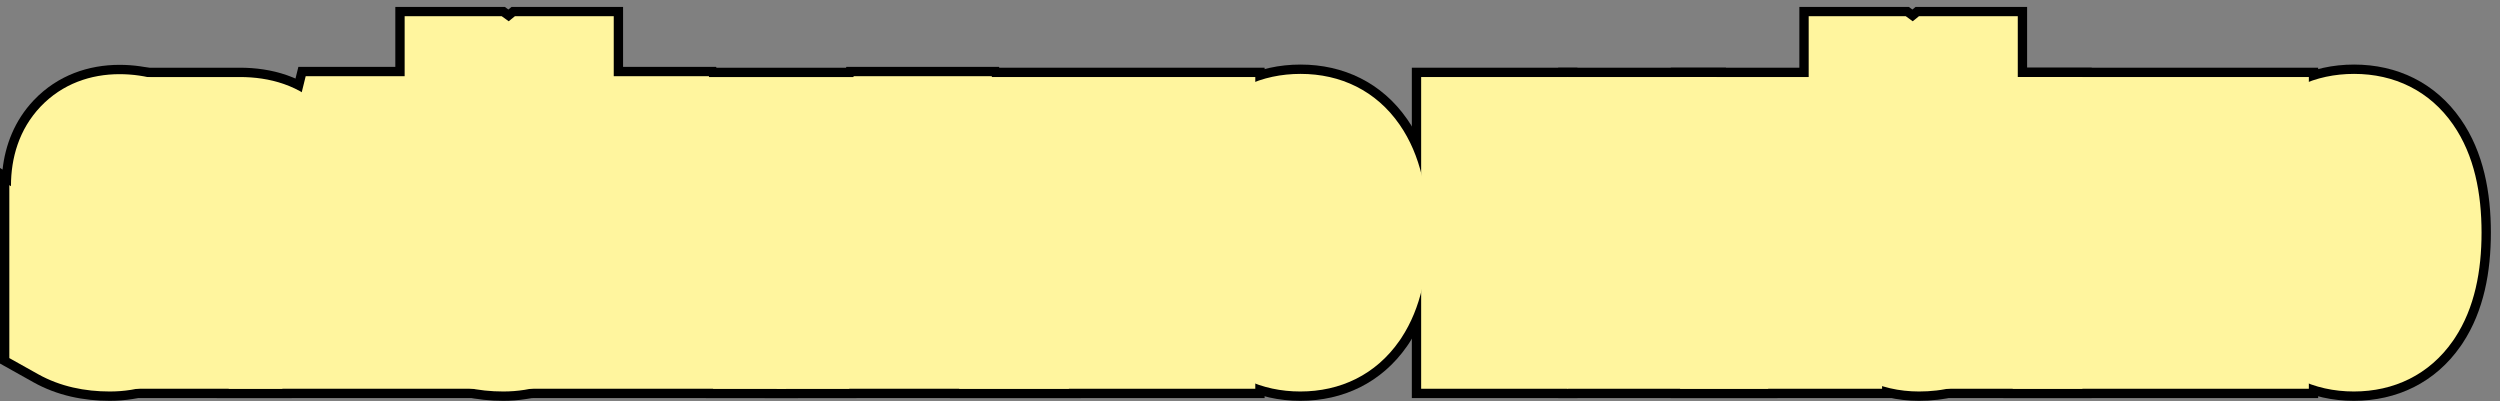
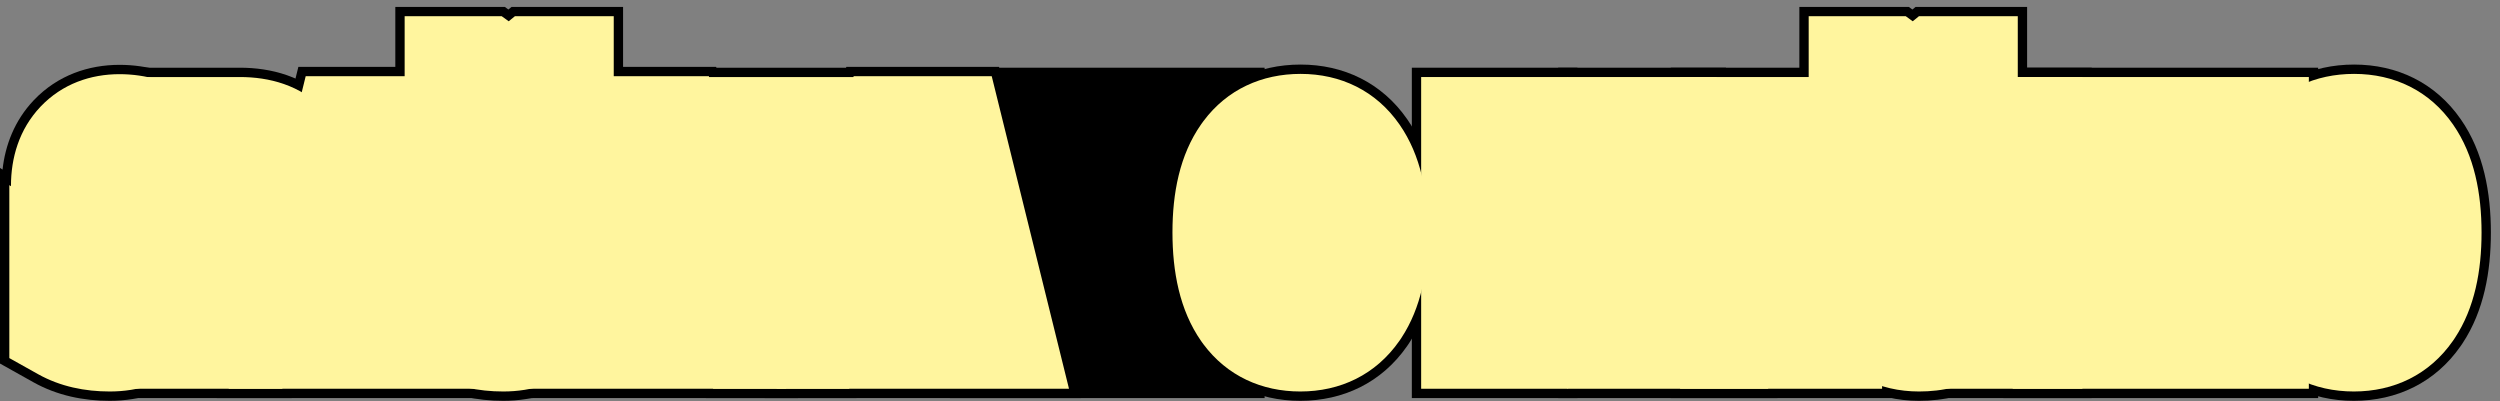
<svg xmlns="http://www.w3.org/2000/svg" width="268" height="43" viewBox="0 0 268 43" fill="none">
  <rect x="0" y="0" width="268" height="43" fill="#808080" stroke="none" />
  <g clip-path="url(#clip0_606_5108)">
    <path d="M260.022 24.937C260.022 28.482 259.358 31.206 258.03 33.111C256.702 35.015 254.803 35.967 252.332 35.967C249.852 35.967 247.947 35.02 246.619 33.126C245.291 31.221 244.627 28.482 244.627 24.908C244.627 21.363 245.291 18.648 246.619 16.763C247.947 14.869 249.861 13.921 252.361 13.921C254.832 13.921 256.727 14.873 258.045 16.778C259.363 18.672 260.022 21.392 260.022 24.937ZM248.699 24.937C248.699 27.378 249.007 29.239 249.622 30.518C250.237 31.797 251.141 32.437 252.332 32.437C254.734 32.437 255.936 29.937 255.936 24.937C255.936 19.937 254.744 17.437 252.361 17.437C251.15 17.437 250.237 18.077 249.622 19.356C249.007 20.625 248.699 22.486 248.699 24.937Z" fill="black" />
    <path d="M229.408 35.674L225.336 17.437H225.175C225.36 18.843 225.453 20.132 225.453 21.304V35.674H221.762V14.258H227.885L231.547 31.089H231.664L235.297 14.258H241.508V35.674H237.729V21.158C237.729 19.956 237.797 18.726 237.934 17.466H237.816L233.759 35.674H229.408Z" fill="black" />
    <path d="M213.484 35.674V14.258H217.234V35.674H213.484Z" fill="black" />
    <path d="M205.984 17.437C204.842 17.437 203.938 18.106 203.274 19.444C202.62 20.782 202.293 22.642 202.293 25.025C202.293 29.986 203.587 32.466 206.175 32.466C207.308 32.466 208.494 32.105 209.734 31.382V34.927C208.689 35.621 207.352 35.967 205.721 35.967C203.309 35.967 201.453 35.01 200.154 33.096C198.865 31.172 198.221 28.472 198.221 24.996C198.221 21.519 198.885 18.809 200.213 16.866C201.551 14.922 203.406 13.951 205.779 13.951C206.561 13.951 207.308 14.058 208.021 14.273C208.743 14.488 209.515 14.864 210.335 15.401L209.017 18.638C208.577 18.335 208.108 18.062 207.61 17.818C207.112 17.564 206.57 17.437 205.984 17.437ZM210.306 7.74V8.135C208.694 10.166 207.635 11.636 207.127 12.544H203.069C202.64 11.744 201.58 10.274 199.891 8.135V7.74H202.352C203.279 8.414 204.207 9.283 205.135 10.347C206.043 9.341 206.946 8.472 207.845 7.74H210.306Z" fill="black" />
    <path d="M195.761 35.674H186.107V14.258H195.761V17.701H190.092V22.798H195.351V26.255H190.092V32.188H195.761V35.674Z" fill="black" />
    <path d="M174.037 35.674V14.258H178.021V32.188H183.544V35.674H174.037Z" fill="black" />
    <path d="M158.348 35.674V14.258H162.098V35.674H158.348Z" fill="black" />
    <path d="M147.083 24.937C147.083 28.482 146.419 31.206 145.091 33.111C143.763 35.015 141.863 35.967 139.393 35.967C136.912 35.967 135.008 35.02 133.68 33.126C132.352 31.221 131.688 28.482 131.688 24.908C131.688 21.363 132.352 18.648 133.68 16.763C135.008 14.869 136.922 13.921 139.422 13.921C141.893 13.921 143.787 14.873 145.105 16.778C146.424 18.672 147.083 21.392 147.083 24.937ZM135.76 24.937C135.76 27.378 136.067 29.239 136.683 30.518C137.298 31.797 138.201 32.437 139.393 32.437C141.795 32.437 142.996 29.937 142.996 24.937C142.996 19.937 141.805 17.437 139.422 17.437C138.211 17.437 137.298 18.077 136.683 19.356C136.067 20.625 135.76 22.486 135.76 24.937Z" fill="black" />
    <path d="M116.469 35.674L112.396 17.437H112.235C112.421 18.843 112.514 20.132 112.514 21.304V35.674H108.822V14.258H114.945L118.607 31.089H118.725L122.357 14.258H128.568V35.674H124.789V21.158C124.789 19.956 124.857 18.726 124.994 17.466H124.877L120.819 35.674H116.469Z" fill="black" />
    <path d="M102.933 35.674L101.702 30.269H96.121L94.891 35.674H90.906L96.209 14.17H101.614L106.932 35.674H102.933ZM100.955 26.739L99.812 21.758C99.744 21.456 99.588 20.699 99.344 19.488C99.109 18.267 98.968 17.452 98.919 17.041C98.792 17.881 98.631 18.809 98.436 19.825C98.24 20.831 97.732 23.135 96.912 26.739H100.955Z" fill="black" />
    <path d="M87.303 14.258H91.316L86.277 35.674H81.209L76.199 14.258H80.213L83.011 27.339C83.265 28.453 83.514 30.049 83.758 32.129C83.963 30.362 84.222 28.765 84.534 27.339L87.303 14.258Z" fill="black" />
    <path d="M72.61 35.674L71.38 30.269H65.799L64.568 35.674H60.584L65.887 14.17H71.292L76.609 35.674H72.61ZM70.633 26.739L69.49 21.758C69.422 21.456 69.266 20.699 69.022 19.488C68.787 18.267 68.645 17.452 68.597 17.041C68.47 17.881 68.309 18.809 68.113 19.825C67.918 20.831 67.41 23.135 66.59 26.739H70.633Z" fill="black" />
    <path d="M59.837 29.771C59.837 31.773 59.329 33.306 58.313 34.371C57.308 35.435 55.852 35.967 53.948 35.967C52.083 35.967 50.496 35.601 49.188 34.869V30.928C50.789 31.973 52.259 32.496 53.597 32.496C54.358 32.496 54.93 32.286 55.31 31.866C55.701 31.446 55.897 30.875 55.897 30.152C55.897 29.439 55.667 28.79 55.208 28.204C54.749 27.608 53.992 26.949 52.938 26.226C52.02 25.591 51.321 24.986 50.843 24.41C50.374 23.824 50.008 23.169 49.744 22.447C49.49 21.724 49.363 20.884 49.363 19.927C49.363 18.091 49.871 16.636 50.887 15.562C51.912 14.488 53.284 13.951 55.003 13.951C56.644 13.951 58.221 14.41 59.734 15.328L58.416 18.521C57.947 18.248 57.454 18.003 56.937 17.789C56.429 17.574 55.882 17.466 55.296 17.466C54.651 17.466 54.153 17.681 53.802 18.111C53.46 18.531 53.289 19.107 53.289 19.839C53.289 20.562 53.494 21.192 53.904 21.729C54.324 22.266 55.052 22.877 56.087 23.56C57.483 24.498 58.455 25.455 59.002 26.431C59.559 27.408 59.837 28.521 59.837 29.771ZM59.793 7.74V8.135C58.182 10.166 57.122 11.636 56.614 12.544H52.557C52.127 11.744 51.067 10.274 49.378 8.135V7.74H51.839C52.767 8.414 53.694 9.283 54.622 10.347C55.53 9.341 56.434 8.472 57.332 7.74H59.793Z" fill="black" />
    <path d="M44.192 35.674L42.962 30.269H37.381L36.15 35.674H32.166L37.469 14.17H42.874L48.191 35.674H44.192ZM42.215 26.739L41.072 21.758C41.004 21.456 40.848 20.699 40.603 19.488C40.369 18.267 40.227 17.452 40.179 17.041C40.052 17.881 39.891 18.809 39.695 19.825C39.5 20.831 38.992 23.135 38.172 26.739H42.215Z" fill="black" />
    <path d="M31.962 20.85C31.962 23.125 31.386 24.873 30.233 26.094C29.091 27.305 27.436 27.911 25.268 27.911H24.271V35.674H20.287V14.258H25.722C29.882 14.258 31.962 16.456 31.962 20.85ZM24.271 24.454H25.033C26.01 24.454 26.737 24.185 27.216 23.648C27.694 23.111 27.934 22.232 27.934 21.011C27.934 19.888 27.714 19.058 27.274 18.521C26.835 17.974 26.156 17.701 25.238 17.701H24.271V24.454Z" fill="black" />
    <path d="M17.649 29.771C17.649 31.773 17.142 33.306 16.126 34.371C15.12 35.435 13.665 35.967 11.761 35.967C9.896 35.967 8.309 35.601 7 34.869V30.928C8.602 31.973 10.071 32.496 11.409 32.496C12.171 32.496 12.742 32.286 13.123 31.866C13.514 31.446 13.709 30.875 13.709 30.152C13.709 29.439 13.479 28.79 13.021 28.204C12.562 27.608 11.805 26.949 10.75 26.226C9.832 25.591 9.134 24.986 8.655 24.41C8.187 23.824 7.82 23.169 7.557 22.447C7.303 21.724 7.176 20.884 7.176 19.927C7.176 18.091 7.684 16.636 8.699 15.562C9.725 14.488 11.097 13.951 12.815 13.951C14.456 13.951 16.033 14.41 17.547 15.328L16.229 18.521C15.76 18.248 15.267 18.003 14.749 17.789C14.241 17.574 13.694 17.466 13.108 17.466C12.464 17.466 11.966 17.681 11.614 18.111C11.273 18.531 11.102 19.107 11.102 19.839C11.102 20.562 11.307 21.192 11.717 21.729C12.137 22.266 12.864 22.877 13.899 23.56C15.296 24.498 16.268 25.455 16.814 26.431C17.371 27.408 17.649 28.521 17.649 29.771Z" fill="black" />
    <path d="M252.361 6.921C256.942 6.921 261.064 8.852 263.79 12.78H263.791C266.256 16.323 267.022 20.678 267.022 24.937C267.022 29.074 266.295 33.294 263.999 36.78L263.771 37.115C261.038 41.034 256.918 42.967 252.332 42.967C247.763 42.967 243.633 41.06 240.888 37.144L240.883 37.137L240.878 37.129C238.397 33.573 237.627 29.193 237.627 24.908C237.627 20.644 238.4 16.275 240.897 12.731C243.655 8.807 247.8 6.921 252.361 6.921Z" fill="black" />
    <path d="M248.508 7.258V42.674H214.762V7.258H248.508Z" fill="black" />
    <path d="M224.234 7.258V42.674H206.484V7.258H224.234Z" fill="black" />
    <path d="M204.625 0.74L205.01 1.02L205.353 0.74H217.306V10.575L216.771 11.248L218.992 12.703L216.225 19.498L216.734 19.202V38.683L213.604 40.76C211.114 42.413 208.32 42.967 205.721 42.967C201.107 42.967 197.029 40.957 194.362 37.027L194.351 37.009L194.339 36.993C191.98 33.473 191.221 29.207 191.221 24.996C191.221 20.746 192.014 16.456 194.434 12.916L194.44 12.906L194.447 12.896C194.491 12.832 194.536 12.77 194.58 12.707C194.52 12.631 194.46 12.553 194.397 12.474L192.891 10.567V0.74H204.625Z" fill="black" />
    <path d="M202.761 7.258V24.701H202.351V25.188H202.761V42.674H179.107V7.258H202.761Z" fill="black" />
    <path d="M185.021 7.258V25.188H190.544V42.674H167.037V7.258H185.021Z" fill="black" />
    <path d="M169.098 7.258V42.674H151.348V7.258H169.098Z" fill="black" />
    <path d="M139.422 6.921C144.003 6.921 148.125 8.852 150.851 12.78H150.852C153.317 16.323 154.083 20.678 154.083 24.937C154.083 29.074 153.355 33.294 151.06 36.78L150.832 37.115C148.099 41.034 143.978 42.967 139.393 42.967C134.823 42.967 130.694 41.06 127.948 37.144L127.943 37.137L127.938 37.129C125.458 33.573 124.688 29.193 124.688 24.908C124.688 20.644 125.461 16.275 127.958 12.731C130.716 8.807 134.861 6.921 139.422 6.921Z" fill="black" />
    <path d="M135.568 7.258V42.674H101.822V7.258H135.568Z" fill="black" />
    <path d="M107.094 7.17L115.873 42.674H81.971L90.726 7.17H107.094Z" fill="black" />
    <path d="M100.154 7.258L91.821 42.674H75.657L67.373 7.258H100.154Z" fill="black" />
    <path d="M76.772 7.17L85.551 42.674H51.648L60.403 7.17H76.772Z" fill="black" />
    <path d="M54.112 0.74L54.497 1.02L54.84 0.74H66.793V10.575L66.339 11.146L68.494 12.454L64.523 22.071C64.72 22.358 64.907 22.656 65.082 22.964C65.087 22.974 65.093 22.983 65.099 22.993C65.102 22.999 65.106 23.005 65.109 23.011C66.315 25.146 66.837 27.461 66.837 29.771C66.837 32.902 66.031 36.404 63.4 39.177L63.401 39.178C60.707 42.03 57.17 42.967 53.948 42.967C51.174 42.967 48.347 42.42 45.769 40.977L42.188 38.972V18.003L42.459 18.18C42.661 16.364 43.197 14.544 44.195 12.871C44.095 12.742 43.992 12.61 43.885 12.474L42.378 10.567V0.74H54.112Z" fill="black" />
    <path d="M48.353 7.17L57.133 42.674H23.23L31.985 7.17H48.353Z" fill="black" />
    <path d="M25.722 7.258C28.982 7.258 32.687 8.138 35.485 11.094C38.215 13.978 38.962 17.667 38.962 20.85C38.962 24.265 38.084 27.973 35.324 30.897L35.325 30.898C34.111 32.185 32.728 33.105 31.271 33.737V42.674H13.287V7.258H25.722Z" fill="black" />
    <path d="M12.815 6.951C15.837 6.951 18.658 7.815 21.177 9.342L26.307 12.454L22.336 22.071C22.533 22.358 22.72 22.656 22.895 22.964C22.9 22.974 22.906 22.983 22.911 22.993C22.915 22.999 22.918 23.005 22.922 23.011C24.127 25.146 24.649 27.461 24.649 29.771C24.649 32.902 23.844 36.404 21.213 39.177L21.214 39.178C18.519 42.03 14.982 42.967 11.761 42.967C8.986 42.967 6.16 42.42 3.581 40.977L0 38.972V18.003L0.272 18.18C0.564 15.562 1.549 12.936 3.612 10.753L3.624 10.741L3.636 10.729C6.193 8.05 9.512 6.951 12.815 6.951Z" fill="black" />
    <path d="M260.022 24.937C260.022 28.482 259.358 31.206 258.03 33.111C256.702 35.015 254.803 35.967 252.332 35.967C249.852 35.967 247.947 35.02 246.619 33.126C245.291 31.221 244.627 28.482 244.627 24.908C244.627 21.363 245.291 18.648 246.619 16.763C247.947 14.869 249.861 13.921 252.361 13.921C254.832 13.921 256.727 14.873 258.045 16.778C259.363 18.672 260.022 21.392 260.022 24.937ZM248.699 24.937C248.699 27.378 249.007 29.239 249.622 30.518C250.237 31.797 251.141 32.437 252.332 32.437C254.734 32.437 255.936 29.937 255.936 24.937C255.936 19.937 254.744 17.437 252.361 17.437C251.15 17.437 250.237 18.077 249.622 19.356C249.007 20.625 248.699 22.486 248.699 24.937Z" fill="black" />
    <path d="M229.408 35.674L225.336 17.437H225.175C225.36 18.843 225.453 20.132 225.453 21.304V35.674H221.762V14.258H227.885L231.547 31.089H231.664L235.297 14.258H241.508V35.674H237.729V21.158C237.729 19.956 237.797 18.726 237.934 17.466H237.816L233.759 35.674H229.408Z" fill="black" />
    <path d="M213.484 35.674V14.258H217.234V35.674H213.484Z" fill="black" />
    <path d="M205.984 17.437C204.842 17.437 203.938 18.106 203.274 19.444C202.62 20.782 202.293 22.642 202.293 25.025C202.293 29.986 203.587 32.466 206.175 32.466C207.308 32.466 208.494 32.105 209.734 31.382V34.927C208.689 35.621 207.352 35.967 205.721 35.967C203.309 35.967 201.453 35.01 200.154 33.096C198.865 31.172 198.221 28.472 198.221 24.996C198.221 21.519 198.885 18.809 200.213 16.866C201.551 14.922 203.406 13.951 205.779 13.951C206.561 13.951 207.308 14.058 208.021 14.273C208.743 14.488 209.515 14.864 210.335 15.401L209.017 18.638C208.577 18.335 208.108 18.062 207.61 17.818C207.112 17.564 206.57 17.437 205.984 17.437ZM210.306 7.74V8.135C208.694 10.166 207.635 11.636 207.127 12.544H203.069C202.64 11.744 201.58 10.274 199.891 8.135V7.74H202.352C203.279 8.414 204.207 9.283 205.135 10.347C206.043 9.341 206.946 8.472 207.845 7.74H210.306Z" fill="black" />
    <path d="M195.761 35.674H186.107V14.258H195.761V17.701H190.092V22.798H195.351V26.255H190.092V32.188H195.761V35.674Z" fill="black" />
    <path d="M174.037 35.674V14.258H178.021V32.188H183.544V35.674H174.037Z" fill="black" />
    <path d="M158.348 35.674V14.258H162.098V35.674H158.348Z" fill="black" />
    <path d="M147.083 24.937C147.083 28.482 146.419 31.206 145.091 33.111C143.763 35.015 141.863 35.967 139.393 35.967C136.912 35.967 135.008 35.02 133.68 33.126C132.352 31.221 131.688 28.482 131.688 24.908C131.688 21.363 132.352 18.648 133.68 16.763C135.008 14.869 136.922 13.921 139.422 13.921C141.893 13.921 143.787 14.873 145.105 16.778C146.424 18.672 147.083 21.392 147.083 24.937ZM135.76 24.937C135.76 27.378 136.067 29.239 136.683 30.518C137.298 31.797 138.201 32.437 139.393 32.437C141.795 32.437 142.996 29.937 142.996 24.937C142.996 19.937 141.805 17.437 139.422 17.437C138.211 17.437 137.298 18.077 136.683 19.356C136.067 20.625 135.76 22.486 135.76 24.937Z" fill="black" />
    <path d="M116.469 35.674L112.396 17.437H112.235C112.421 18.843 112.514 20.132 112.514 21.304V35.674H108.822V14.258H114.945L118.607 31.089H118.725L122.357 14.258H128.568V35.674H124.789V21.158C124.789 19.956 124.857 18.726 124.994 17.466H124.877L120.819 35.674H116.469Z" fill="black" />
    <path d="M102.933 35.674L101.702 30.269H96.121L94.891 35.674H90.906L96.209 14.17H101.614L106.932 35.674H102.933ZM100.955 26.739L99.812 21.758C99.744 21.456 99.588 20.699 99.344 19.488C99.109 18.267 98.968 17.452 98.919 17.041C98.792 17.881 98.631 18.809 98.436 19.825C98.24 20.831 97.732 23.135 96.912 26.739H100.955Z" fill="black" />
    <path d="M87.303 14.258H91.316L86.277 35.674H81.209L76.199 14.258H80.213L83.011 27.339C83.265 28.453 83.514 30.049 83.758 32.129C83.963 30.362 84.222 28.765 84.534 27.339L87.303 14.258Z" fill="black" />
    <path d="M72.61 35.674L71.38 30.269H65.799L64.568 35.674H60.584L65.887 14.17H71.292L76.609 35.674H72.61ZM70.633 26.739L69.49 21.758C69.422 21.456 69.266 20.699 69.022 19.488C68.787 18.267 68.645 17.452 68.597 17.041C68.47 17.881 68.309 18.809 68.113 19.825C67.918 20.831 67.41 23.135 66.59 26.739H70.633Z" fill="black" />
    <path d="M59.837 29.771C59.837 31.773 59.329 33.306 58.313 34.371C57.308 35.435 55.852 35.967 53.948 35.967C52.083 35.967 50.496 35.601 49.188 34.869V30.928C50.789 31.973 52.259 32.496 53.597 32.496C54.358 32.496 54.93 32.286 55.31 31.866C55.701 31.446 55.897 30.875 55.897 30.152C55.897 29.439 55.667 28.79 55.208 28.204C54.749 27.608 53.992 26.949 52.938 26.226C52.02 25.591 51.321 24.986 50.843 24.41C50.374 23.824 50.008 23.169 49.744 22.447C49.49 21.724 49.363 20.884 49.363 19.927C49.363 18.091 49.871 16.636 50.887 15.562C51.912 14.488 53.284 13.951 55.003 13.951C56.644 13.951 58.221 14.41 59.734 15.328L58.416 18.521C57.947 18.248 57.454 18.003 56.937 17.789C56.429 17.574 55.882 17.466 55.296 17.466C54.651 17.466 54.153 17.681 53.802 18.111C53.46 18.531 53.289 19.107 53.289 19.839C53.289 20.562 53.494 21.192 53.904 21.729C54.324 22.266 55.052 22.877 56.087 23.56C57.483 24.498 58.455 25.455 59.002 26.431C59.559 27.408 59.837 28.521 59.837 29.771ZM59.793 7.74V8.135C58.182 10.166 57.122 11.636 56.614 12.544H52.557C52.127 11.744 51.067 10.274 49.378 8.135V7.74H51.839C52.767 8.414 53.694 9.283 54.622 10.347C55.53 9.341 56.434 8.472 57.332 7.74H59.793Z" fill="black" />
    <path d="M44.192 35.674L42.962 30.269H37.381L36.15 35.674H32.166L37.469 14.17H42.874L48.191 35.674H44.192ZM42.215 26.739L41.072 21.758C41.004 21.456 40.848 20.699 40.603 19.488C40.369 18.267 40.227 17.452 40.179 17.041C40.052 17.881 39.891 18.809 39.695 19.825C39.5 20.831 38.992 23.135 38.172 26.739H42.215Z" fill="black" />
    <path d="M31.962 20.85C31.962 23.125 31.386 24.873 30.233 26.094C29.091 27.305 27.436 27.911 25.268 27.911H24.271V35.674H20.287V14.258H25.722C29.882 14.258 31.962 16.456 31.962 20.85ZM24.271 24.454H25.033C26.01 24.454 26.737 24.185 27.216 23.648C27.694 23.111 27.934 22.232 27.934 21.011C27.934 19.888 27.714 19.058 27.274 18.521C26.835 17.974 26.156 17.701 25.238 17.701H24.271V24.454Z" fill="black" />
    <path d="M17.649 29.771C17.649 31.773 17.142 33.306 16.126 34.371C15.12 35.435 13.665 35.967 11.761 35.967C9.896 35.967 8.309 35.601 7 34.869V30.928C8.602 31.973 10.071 32.496 11.409 32.496C12.171 32.496 12.742 32.286 13.123 31.866C13.514 31.446 13.709 30.875 13.709 30.152C13.709 29.439 13.479 28.79 13.021 28.204C12.562 27.608 11.805 26.949 10.75 26.226C9.832 25.591 9.134 24.986 8.655 24.41C8.187 23.824 7.82 23.169 7.557 22.447C7.303 21.724 7.176 20.884 7.176 19.927C7.176 18.091 7.684 16.636 8.699 15.562C9.725 14.488 11.097 13.951 12.815 13.951C14.456 13.951 16.033 14.41 17.547 15.328L16.229 18.521C15.76 18.248 15.267 18.003 14.749 17.789C14.241 17.574 13.694 17.466 13.108 17.466C12.464 17.466 11.966 17.681 11.614 18.111C11.273 18.531 11.102 19.107 11.102 19.839C11.102 20.562 11.307 21.192 11.717 21.729C12.137 22.266 12.864 22.877 13.899 23.56C15.296 24.498 16.268 25.455 16.814 26.431C17.371 27.408 17.649 28.521 17.649 29.771Z" fill="black" />
    <path d="M252.361 7.921C256.646 7.921 260.454 9.716 262.979 13.363H262.978C265.273 16.668 266.022 20.785 266.022 24.937C266.022 28.974 265.31 32.971 263.164 36.23L262.951 36.544C260.419 40.175 256.615 41.967 252.332 41.967C248.061 41.967 244.249 40.198 241.706 36.57L241.698 36.558C239.382 33.237 238.627 29.091 238.627 24.908C238.627 20.752 239.382 16.624 241.706 13.319L241.949 12.983C244.499 9.569 248.223 7.921 252.361 7.921Z" fill="#FFF59E" />
    <path d="M247.508 8.258V41.674H215.762V8.258H247.508Z" fill="#FFF59E" />
    <path d="M223.234 8.258V41.674H207.484V8.258H223.234Z" fill="#FFF59E" />
    <path d="M204.301 1.74L205.045 2.281L205.709 1.74H216.306V10.226L215.307 11.484L217.756 13.087L214.189 21.841L215.734 20.942V38.147L213.052 39.926C210.767 41.442 208.181 41.967 205.721 41.967C201.421 41.967 197.661 40.107 195.189 36.465L195.17 36.436C192.964 33.144 192.221 29.102 192.221 24.996C192.221 20.856 192.995 16.792 195.259 13.48L195.265 13.472L195.271 13.463C195.453 13.198 195.644 12.942 195.84 12.695C195.636 12.432 195.417 12.152 195.183 11.855L193.891 10.219V1.74H204.301Z" fill="#FFF59E" />
    <path d="M201.761 8.258V23.701H201.351V26.188H201.761V41.674H180.107V8.258H201.761Z" fill="#FFF59E" />
    <path d="M184.021 8.258V26.188H189.544V41.674H168.037V8.258H184.021Z" fill="#FFF59E" />
    <path d="M168.098 8.258V41.674H152.348V8.258H168.098Z" fill="#FFF59E" />
    <path d="M139.422 7.921C143.706 7.921 147.514 9.716 150.039 13.363H150.038C152.333 16.668 153.083 20.785 153.083 24.937C153.083 28.974 152.37 32.971 150.225 36.23L150.012 36.544C147.479 40.175 143.676 41.967 139.393 41.967C135.255 41.967 131.549 40.307 129.009 36.905L128.767 36.57L128.759 36.558C126.443 33.237 125.688 29.091 125.688 24.908C125.688 20.752 126.443 16.624 128.767 13.319L129.01 12.983C131.56 9.569 135.284 7.921 139.422 7.921Z" fill="#FFF59E" />
-     <path d="M134.568 8.258V41.674H102.822V8.258H134.568Z" fill="#FFF59E" />
    <path d="M106.313 8.17L114.597 41.674H83.248L91.51 8.17H106.313Z" fill="#FFF59E" />
    <path d="M98.893 8.258L91.03 41.674H76.451L68.635 8.258H98.893Z" fill="#FFF59E" />
    <path d="M75.99 8.17L84.274 41.674H52.926L61.188 8.17H75.99Z" fill="#FFF59E" />
    <path d="M53.788 1.74L54.532 2.281L55.196 1.74H65.793V10.226L64.851 11.413L67.243 12.864L63.387 22.203C63.686 22.6 63.964 23.018 64.214 23.459C64.218 23.467 64.223 23.476 64.228 23.484C64.231 23.489 64.234 23.494 64.237 23.5C65.35 25.469 65.837 27.613 65.837 29.771C65.837 32.741 65.074 35.962 62.674 38.491L62.675 38.492C60.221 41.088 56.982 41.967 53.948 41.967C51.304 41.967 48.654 41.446 46.257 40.104L43.188 38.386V19.849L43.363 19.963C43.363 19.951 43.363 19.939 43.363 19.927C43.363 17.483 43.938 14.982 45.419 12.814C45.189 12.516 44.94 12.197 44.67 11.855L43.378 10.219V1.74H53.788Z" fill="#FFF59E" />
    <path d="M47.572 8.17L55.856 41.674H24.508L32.77 8.17H47.572Z" fill="#FFF59E" />
    <path d="M25.722 8.258C28.813 8.258 32.212 9.091 34.759 11.782C37.248 14.411 37.962 17.808 37.962 20.85C37.962 24.103 37.127 27.532 34.597 30.213L34.596 30.212C33.321 31.564 31.84 32.479 30.271 33.062V41.674H14.287V8.258H25.722Z" fill="#FFF59E" />
    <path d="M12.815 7.951C15.64 7.951 18.283 8.758 20.658 10.198L25.056 12.864L21.199 22.203C21.498 22.6 21.777 23.018 22.026 23.459C22.031 23.467 22.036 23.476 22.04 23.484C22.043 23.489 22.047 23.494 22.05 23.5C23.163 25.469 23.649 27.613 23.649 29.771C23.649 32.741 22.887 35.962 20.486 38.491L20.487 38.492C18.034 41.088 14.794 41.967 11.761 41.967C9.116 41.967 6.467 41.446 4.069 40.104L1 38.386V19.849L1.177 19.963C1.177 19.951 1.176 19.939 1.176 19.927C1.176 16.948 2.03 13.882 4.339 11.44L4.359 11.419C6.698 8.97 9.738 7.951 12.815 7.951Z" fill="#FFF59E" />
  </g>
  <defs>
    <clipPath id="clip0_606_5108">
      <rect width="268" height="43" fill="white" />
    </clipPath>
  </defs>
</svg>